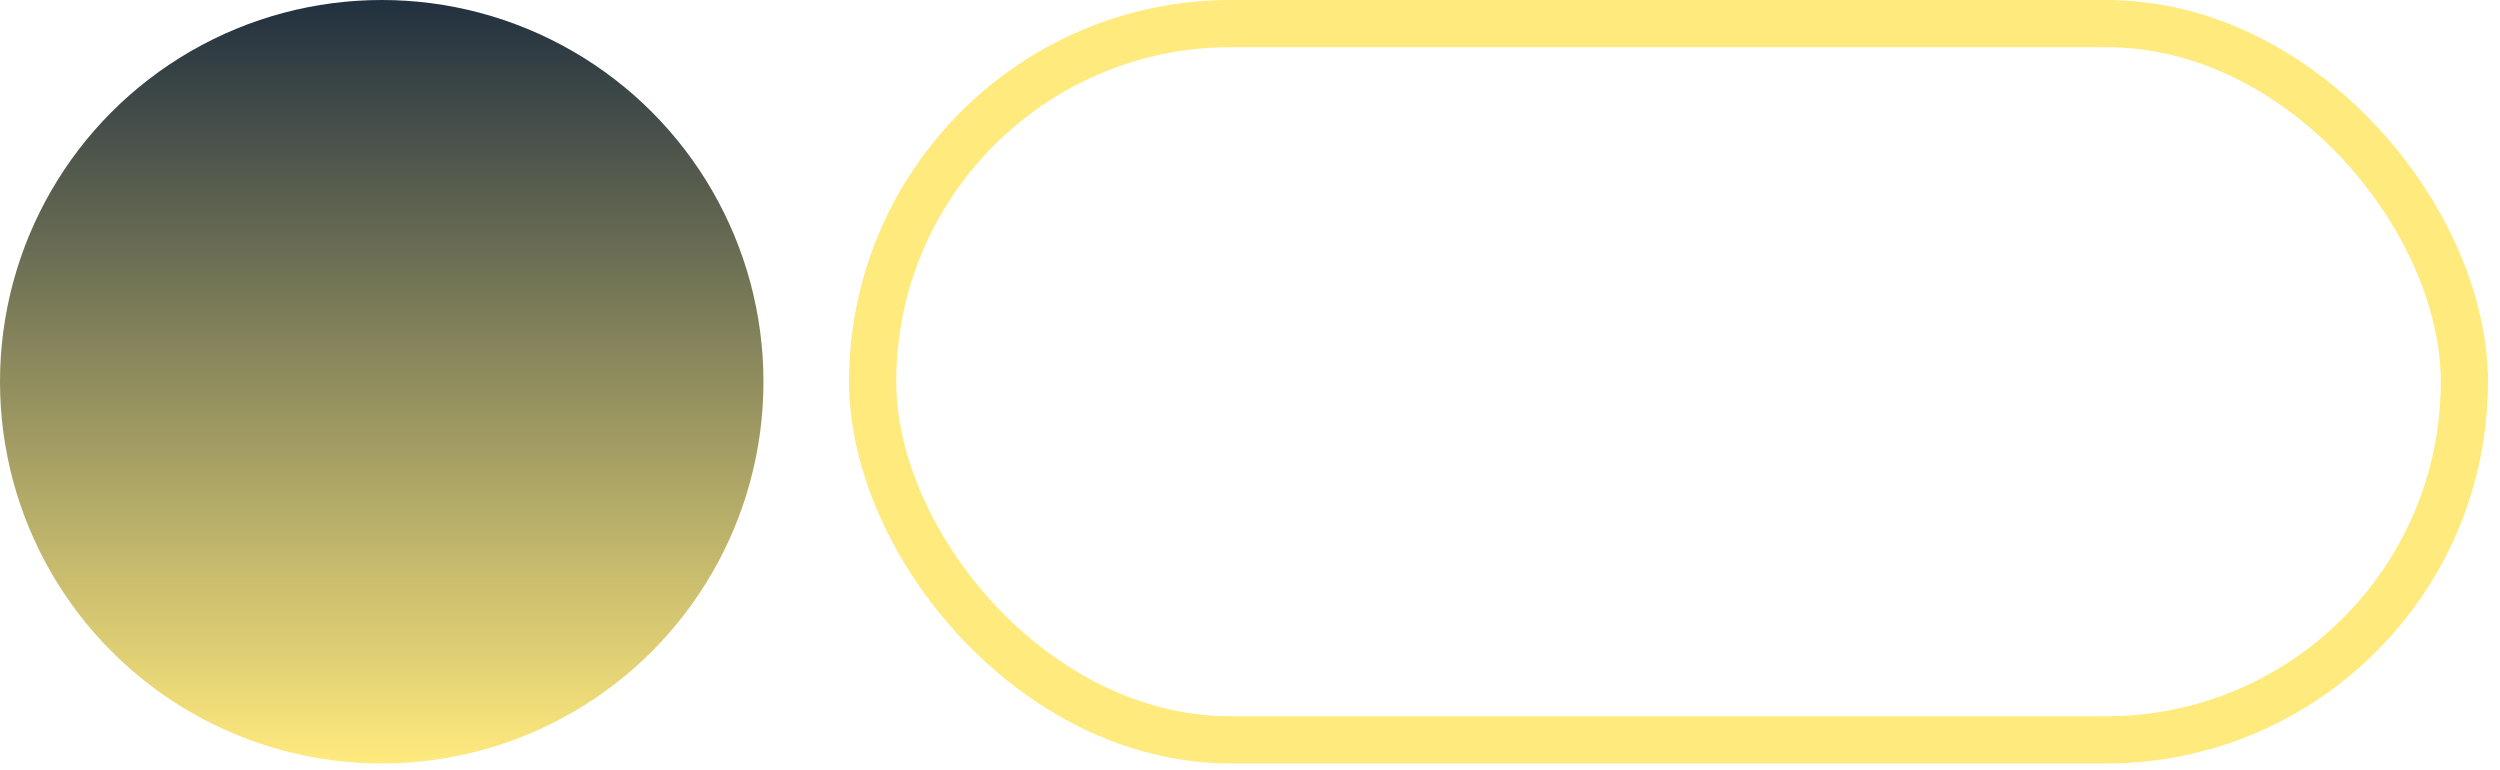
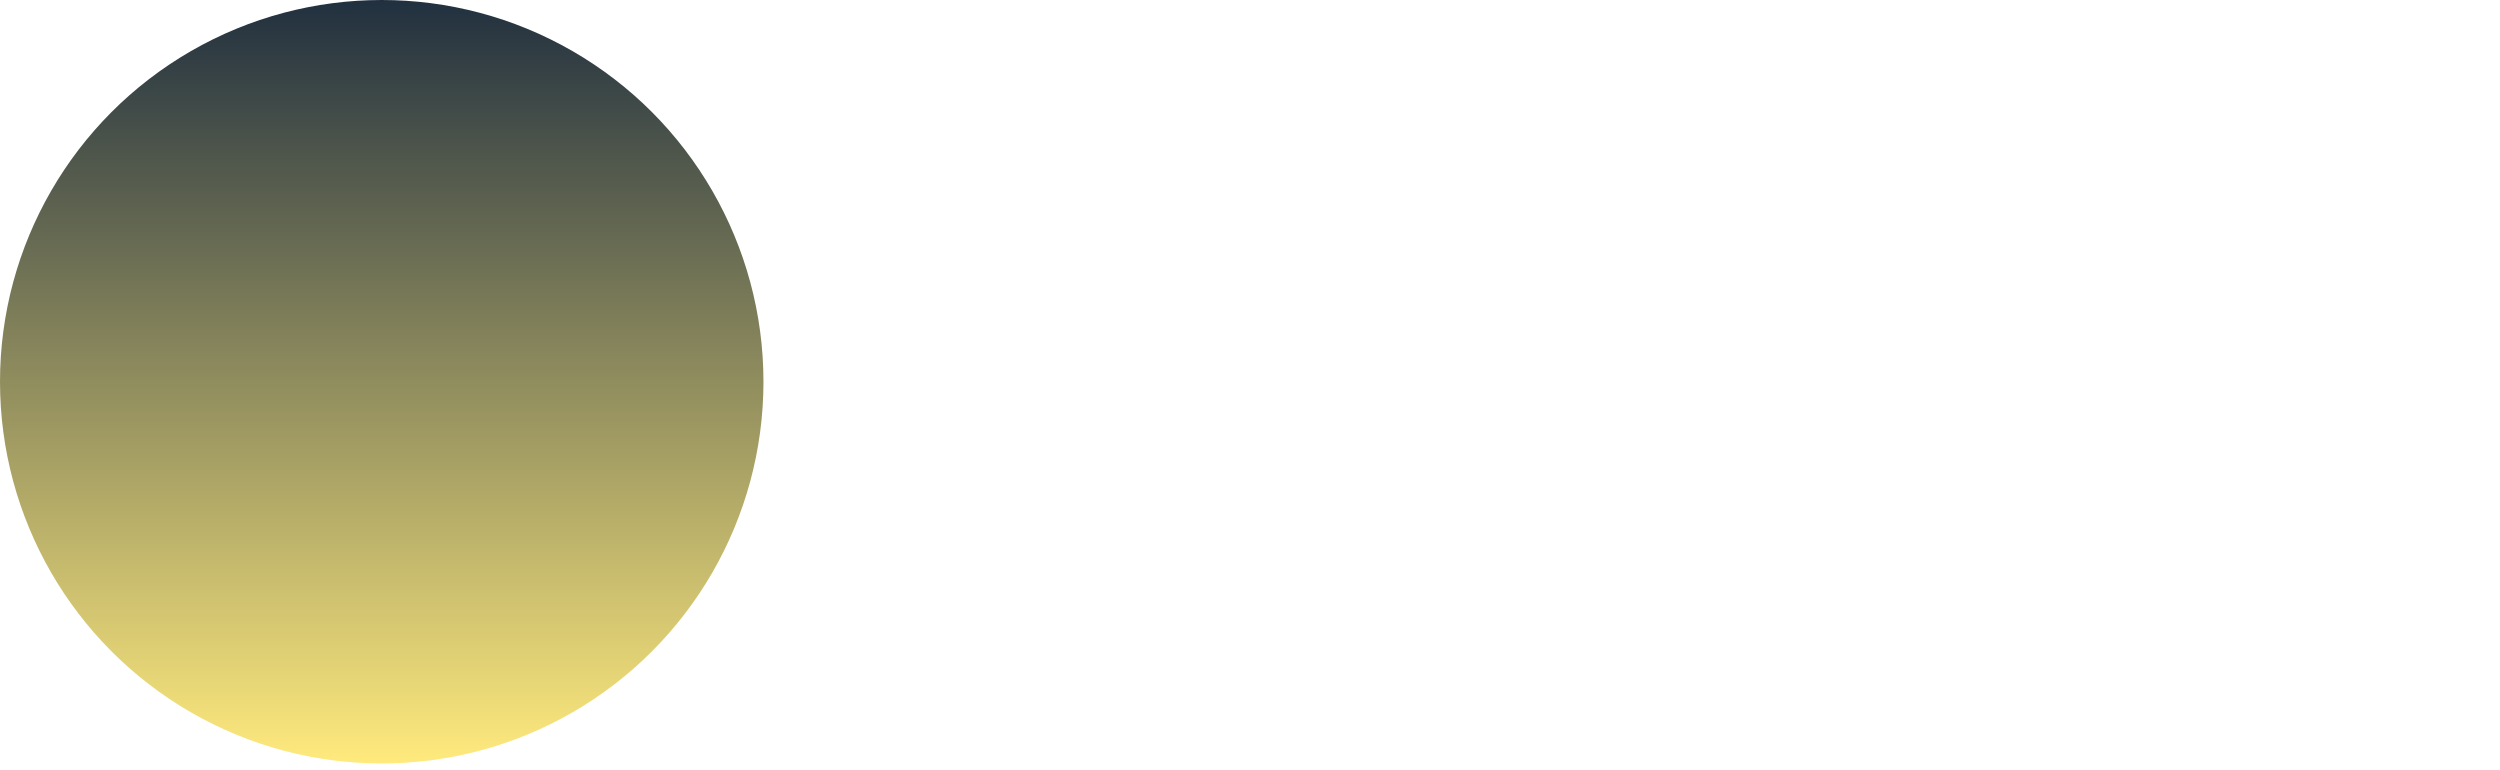
<svg xmlns="http://www.w3.org/2000/svg" width="159" height="49" viewBox="0 0 159 49" fill="none">
  <circle cx="24.278" cy="24.278" r="24.278" fill="url(#paint0_linear_14_2)" />
-   <rect x="55.5" y="1.5" width="101.234" height="45.556" rx="22.778" stroke="#FFEA7D" stroke-width="3" />
  <defs>
    <linearGradient id="paint0_linear_14_2" x1="24.278" y1="0" x2="24.278" y2="48.556" gradientUnits="userSpaceOnUse">
      <stop stop-color="#21303F" />
      <stop offset="1" stop-color="#FFEA7D" />
    </linearGradient>
  </defs>
</svg>